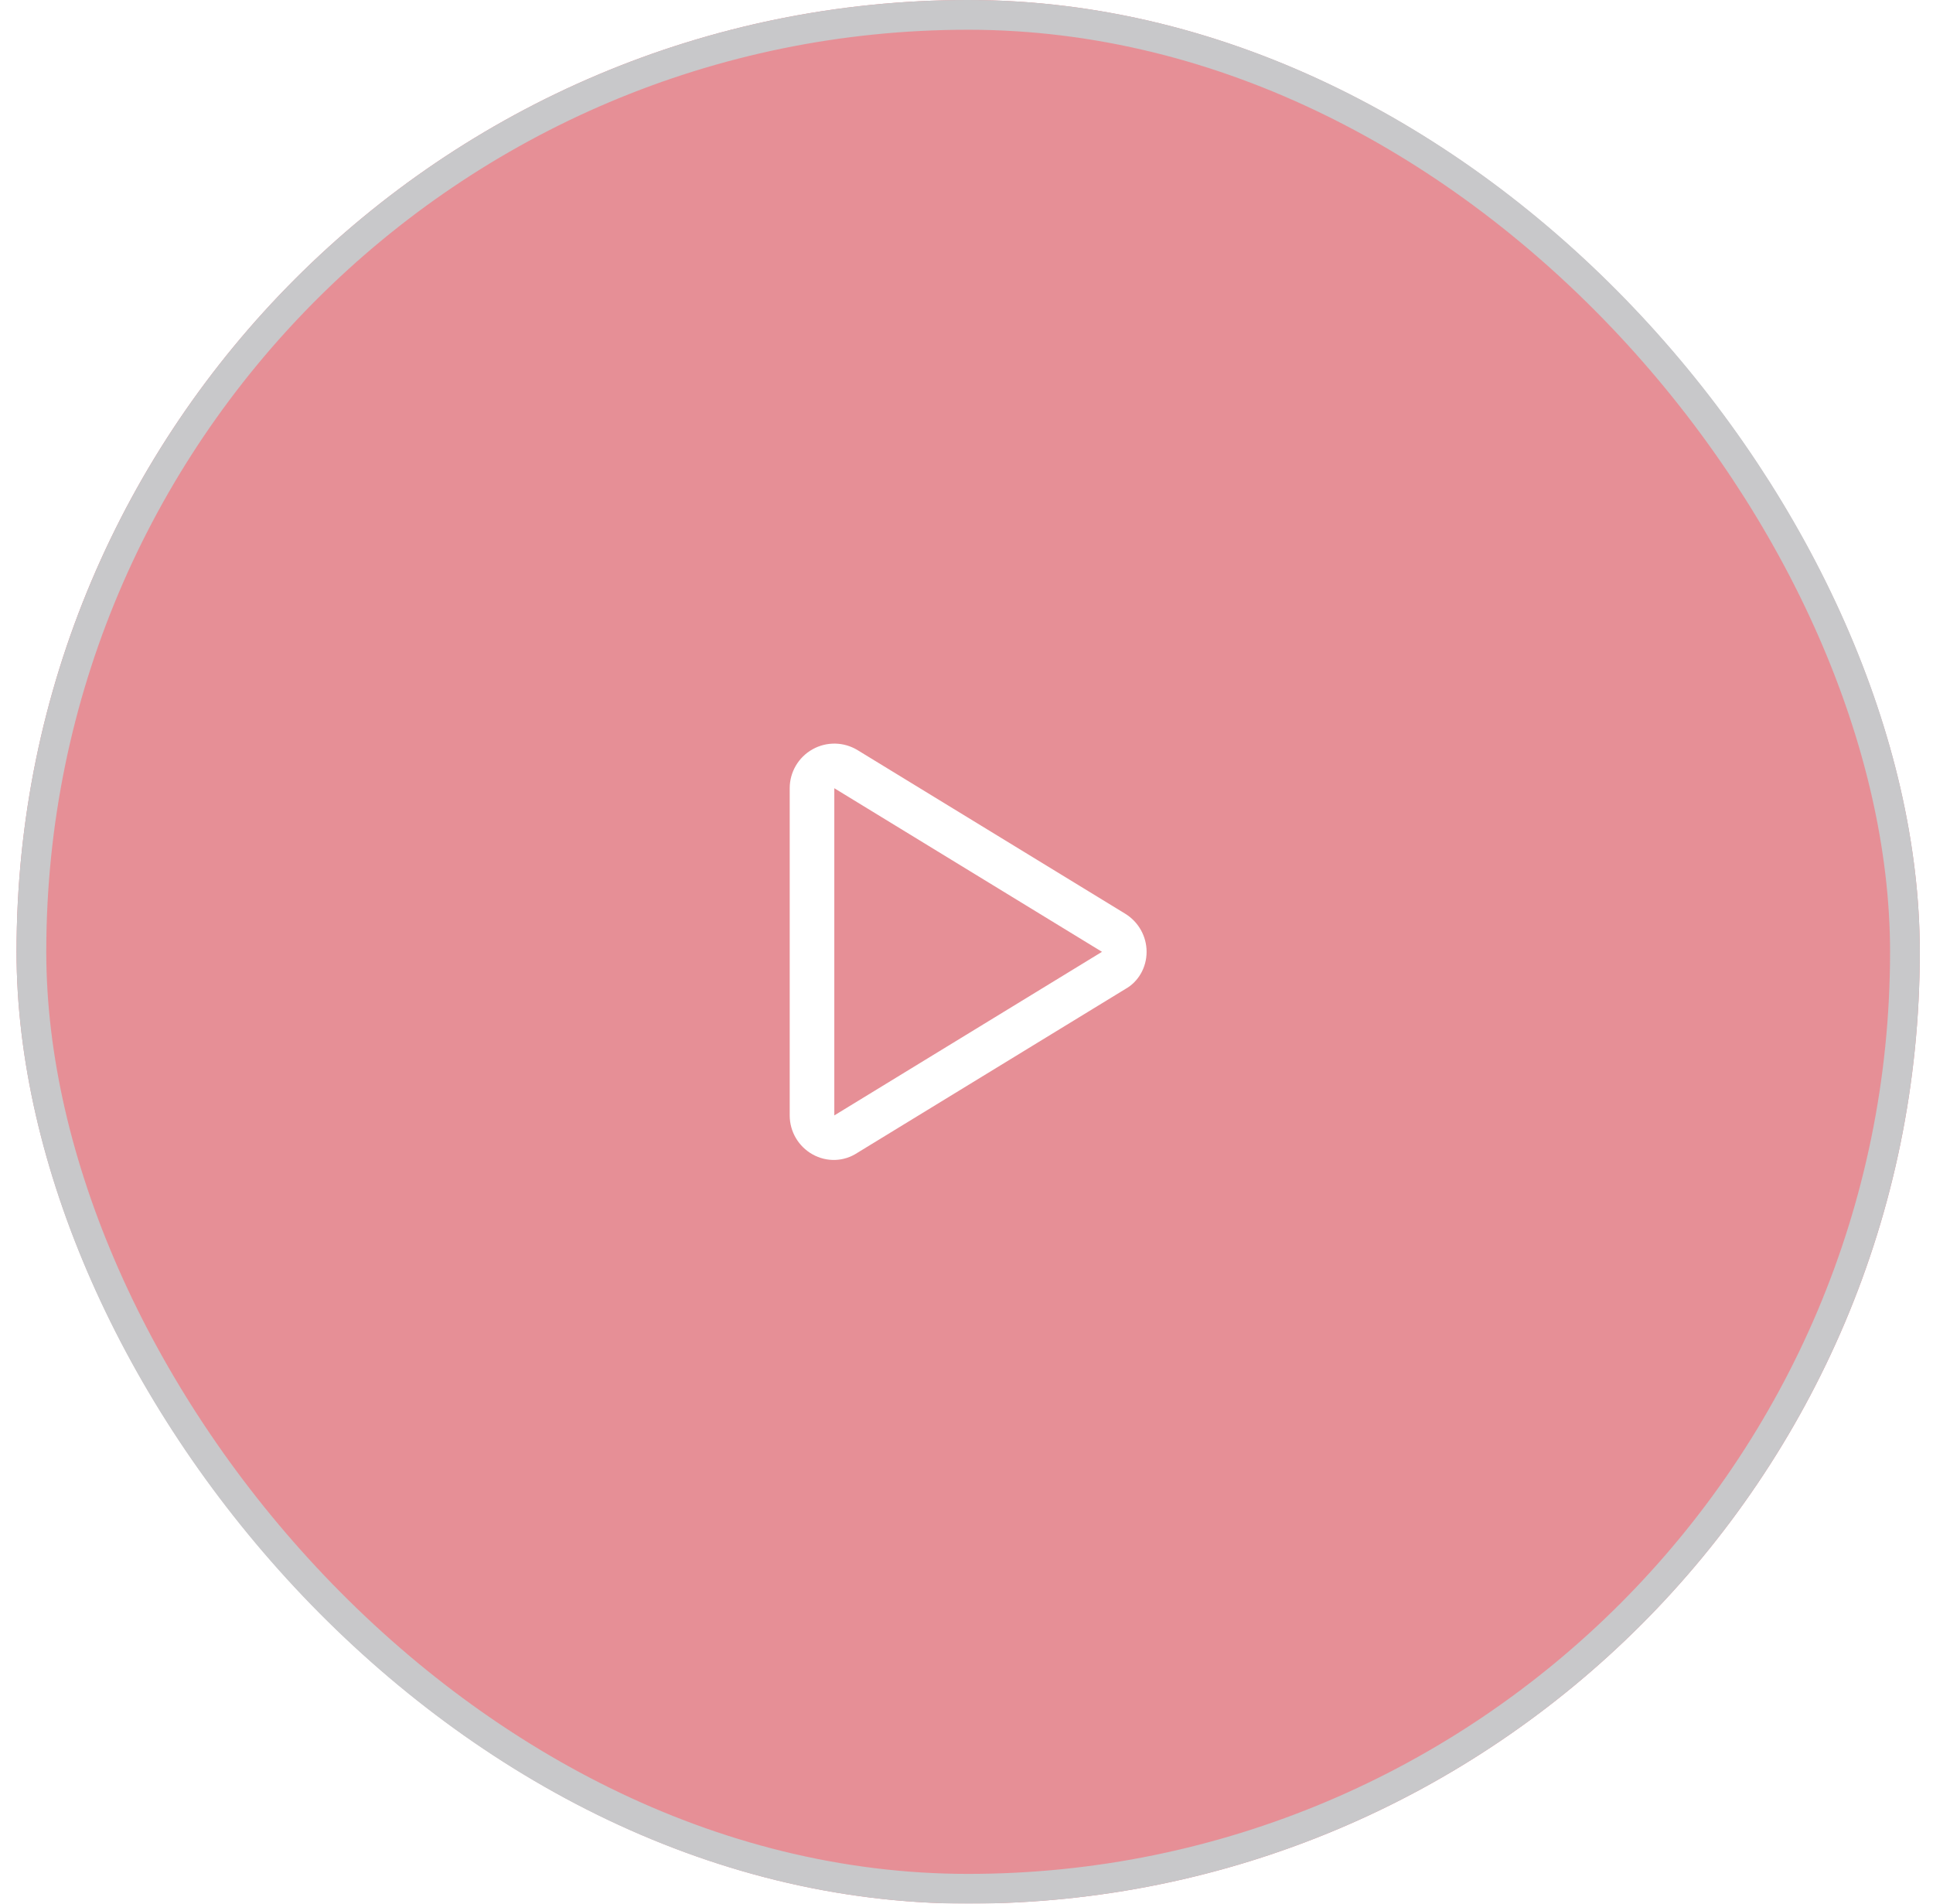
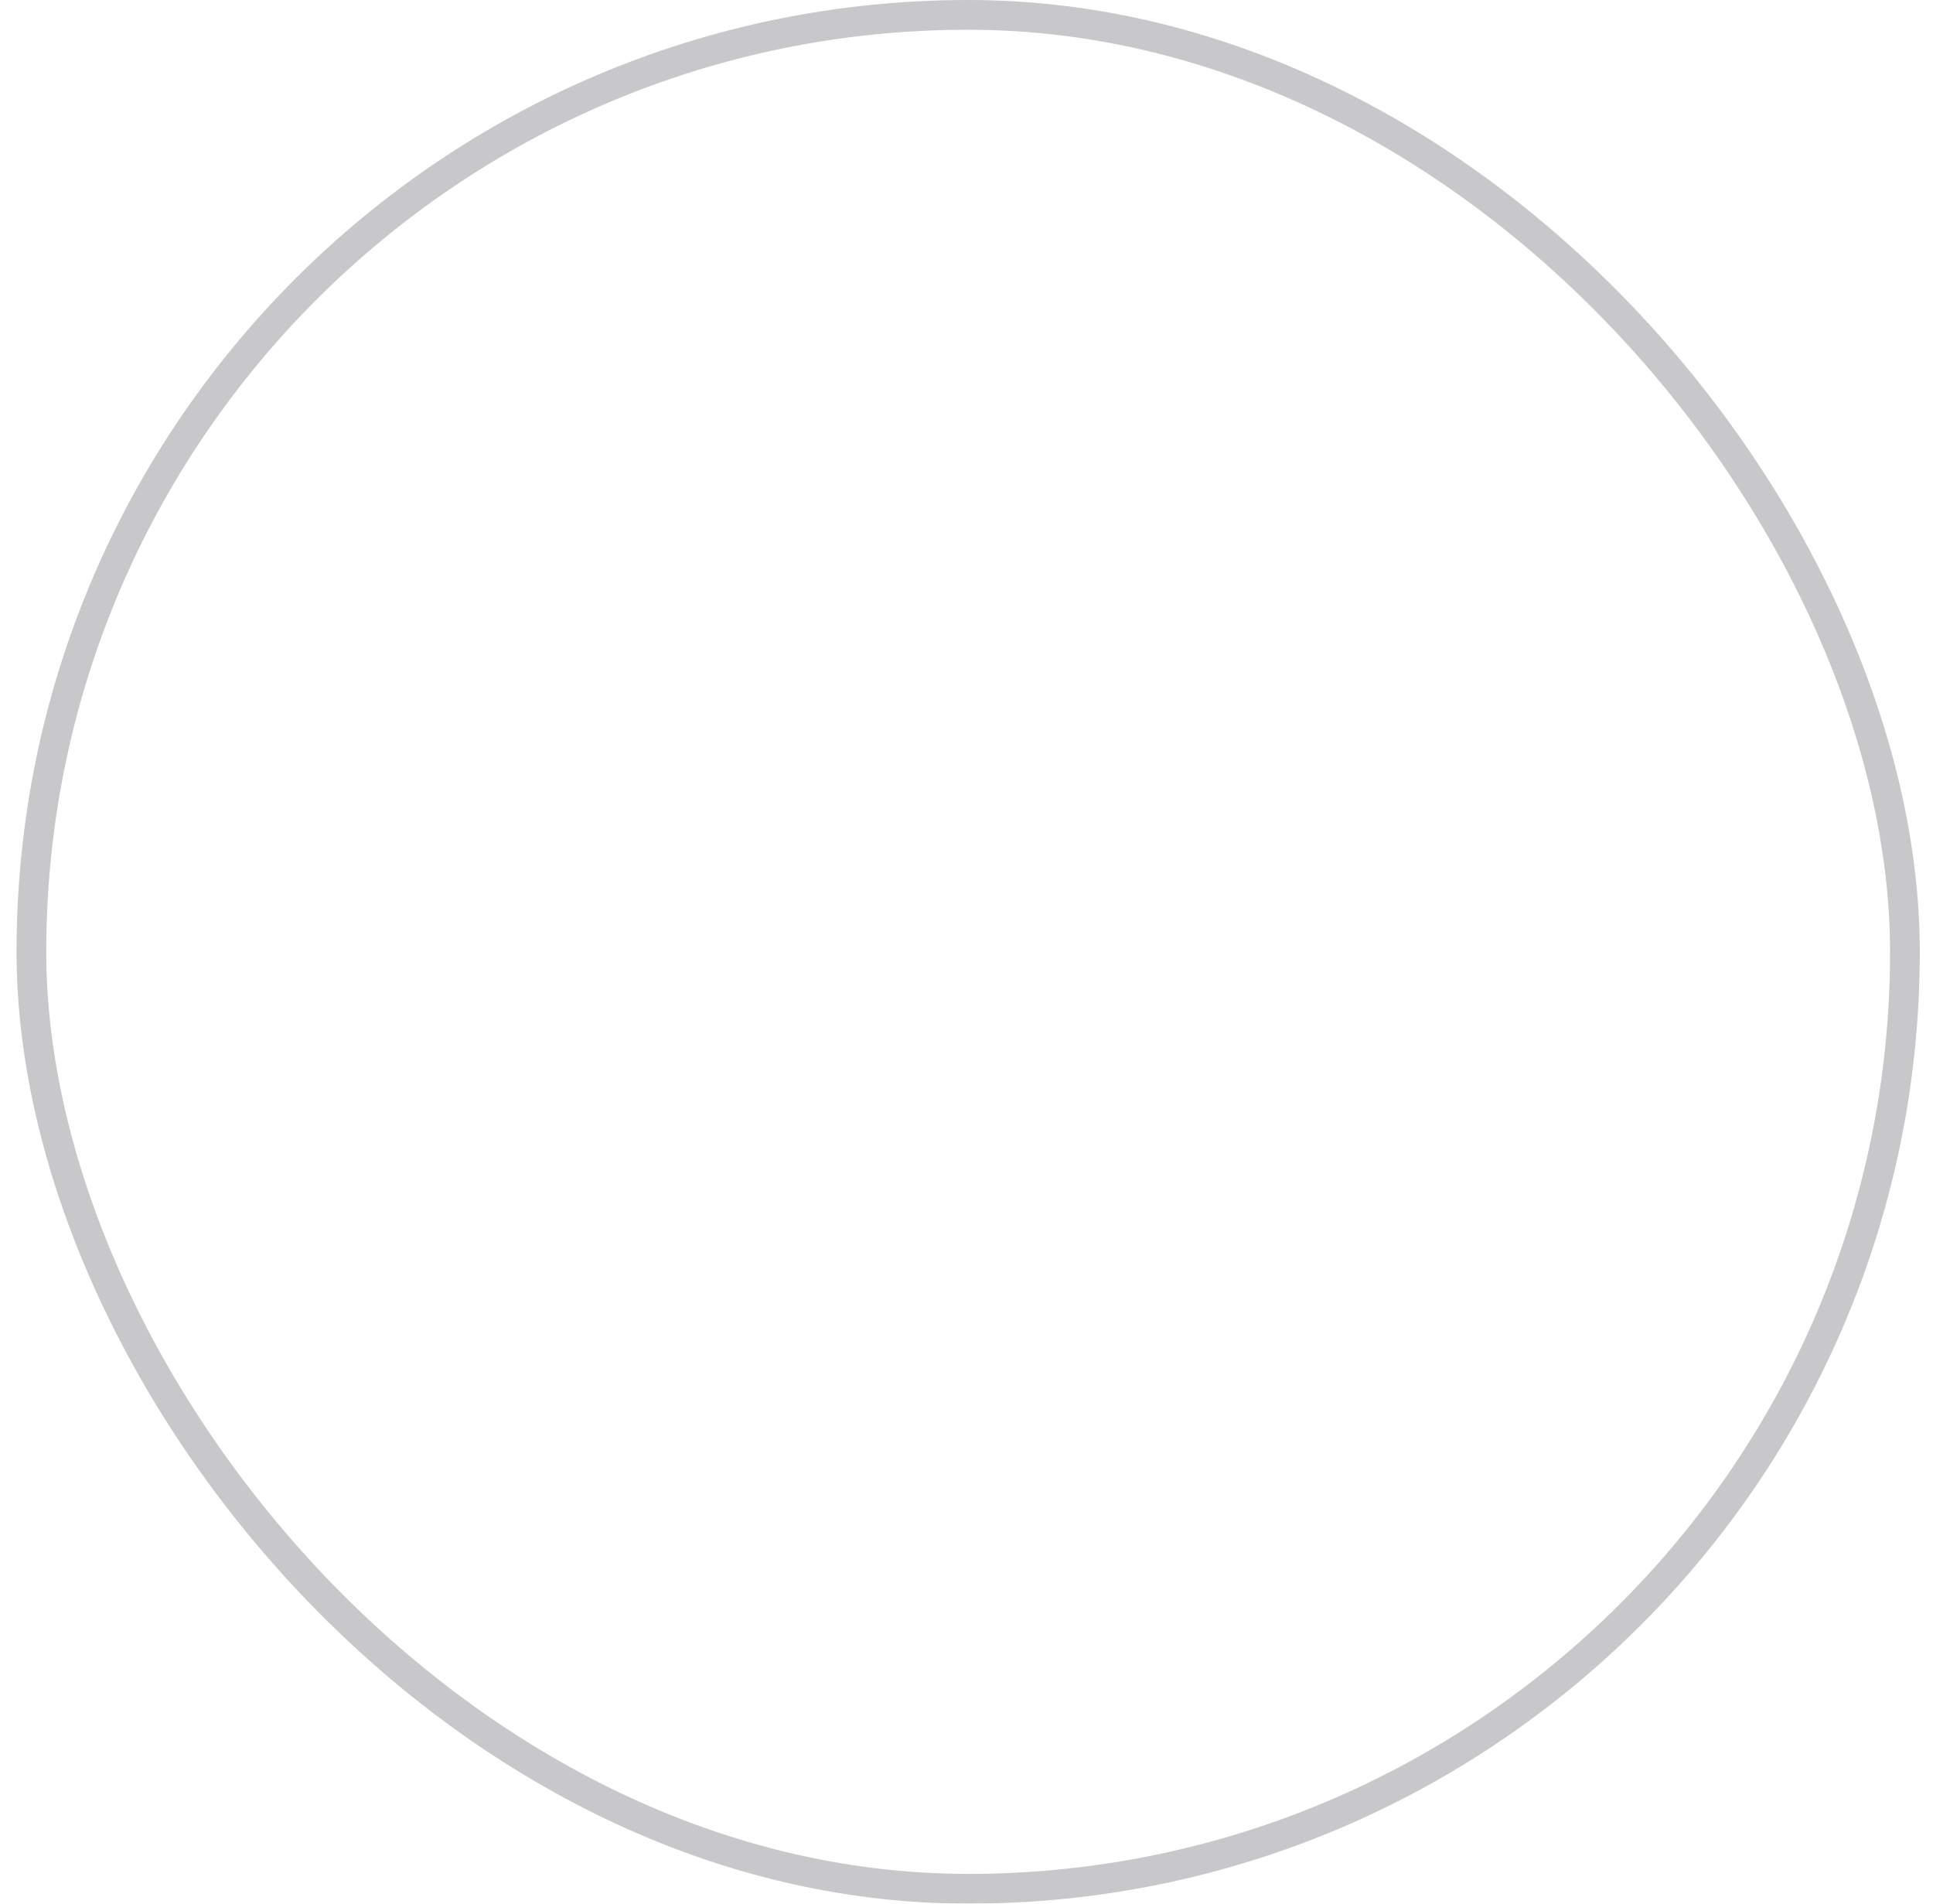
<svg xmlns="http://www.w3.org/2000/svg" width="65" height="64" viewBox="0 0 65 64" fill="none">
  <g filter="url(#filter0_b_1758_18318)">
-     <rect x="0.556" width="64" height="64" rx="32" fill="#CF202F" fill-opacity="0.5" />
    <rect x="1.056" y="0.5" width="63" height="63" rx="31.5" stroke="#C8C8CA" />
-     <path d="M27.322 25.192C27.795 24.926 28.375 24.937 28.838 25.22L37.837 30.719C38.284 30.994 38.556 31.478 38.556 32C38.556 32.522 38.284 33.006 37.837 33.253L28.838 38.753C28.375 39.062 27.795 39.075 27.322 38.809C26.849 38.544 26.555 38.044 26.555 37.5V26.5C26.555 25.957 26.849 25.457 27.322 25.192ZM28.055 37.5L37.056 32L28.055 26.5V37.5Z" fill="white" />
  </g>
  <defs>
    <filter id="filter0_b_1758_18318" x="-1.444" y="-2" width="68" height="68" filterUnits="userSpaceOnUse" color-interpolation-filters="sRGB">
      <feFlood flood-opacity="0" result="BackgroundImageFix" />
      <feGaussianBlur in="BackgroundImageFix" stdDeviation="1" />
      <feComposite in2="SourceAlpha" operator="in" result="effect1_backgroundBlur_1758_18318" />
      <feBlend mode="normal" in="SourceGraphic" in2="effect1_backgroundBlur_1758_18318" result="shape" />
    </filter>
  </defs>
</svg>